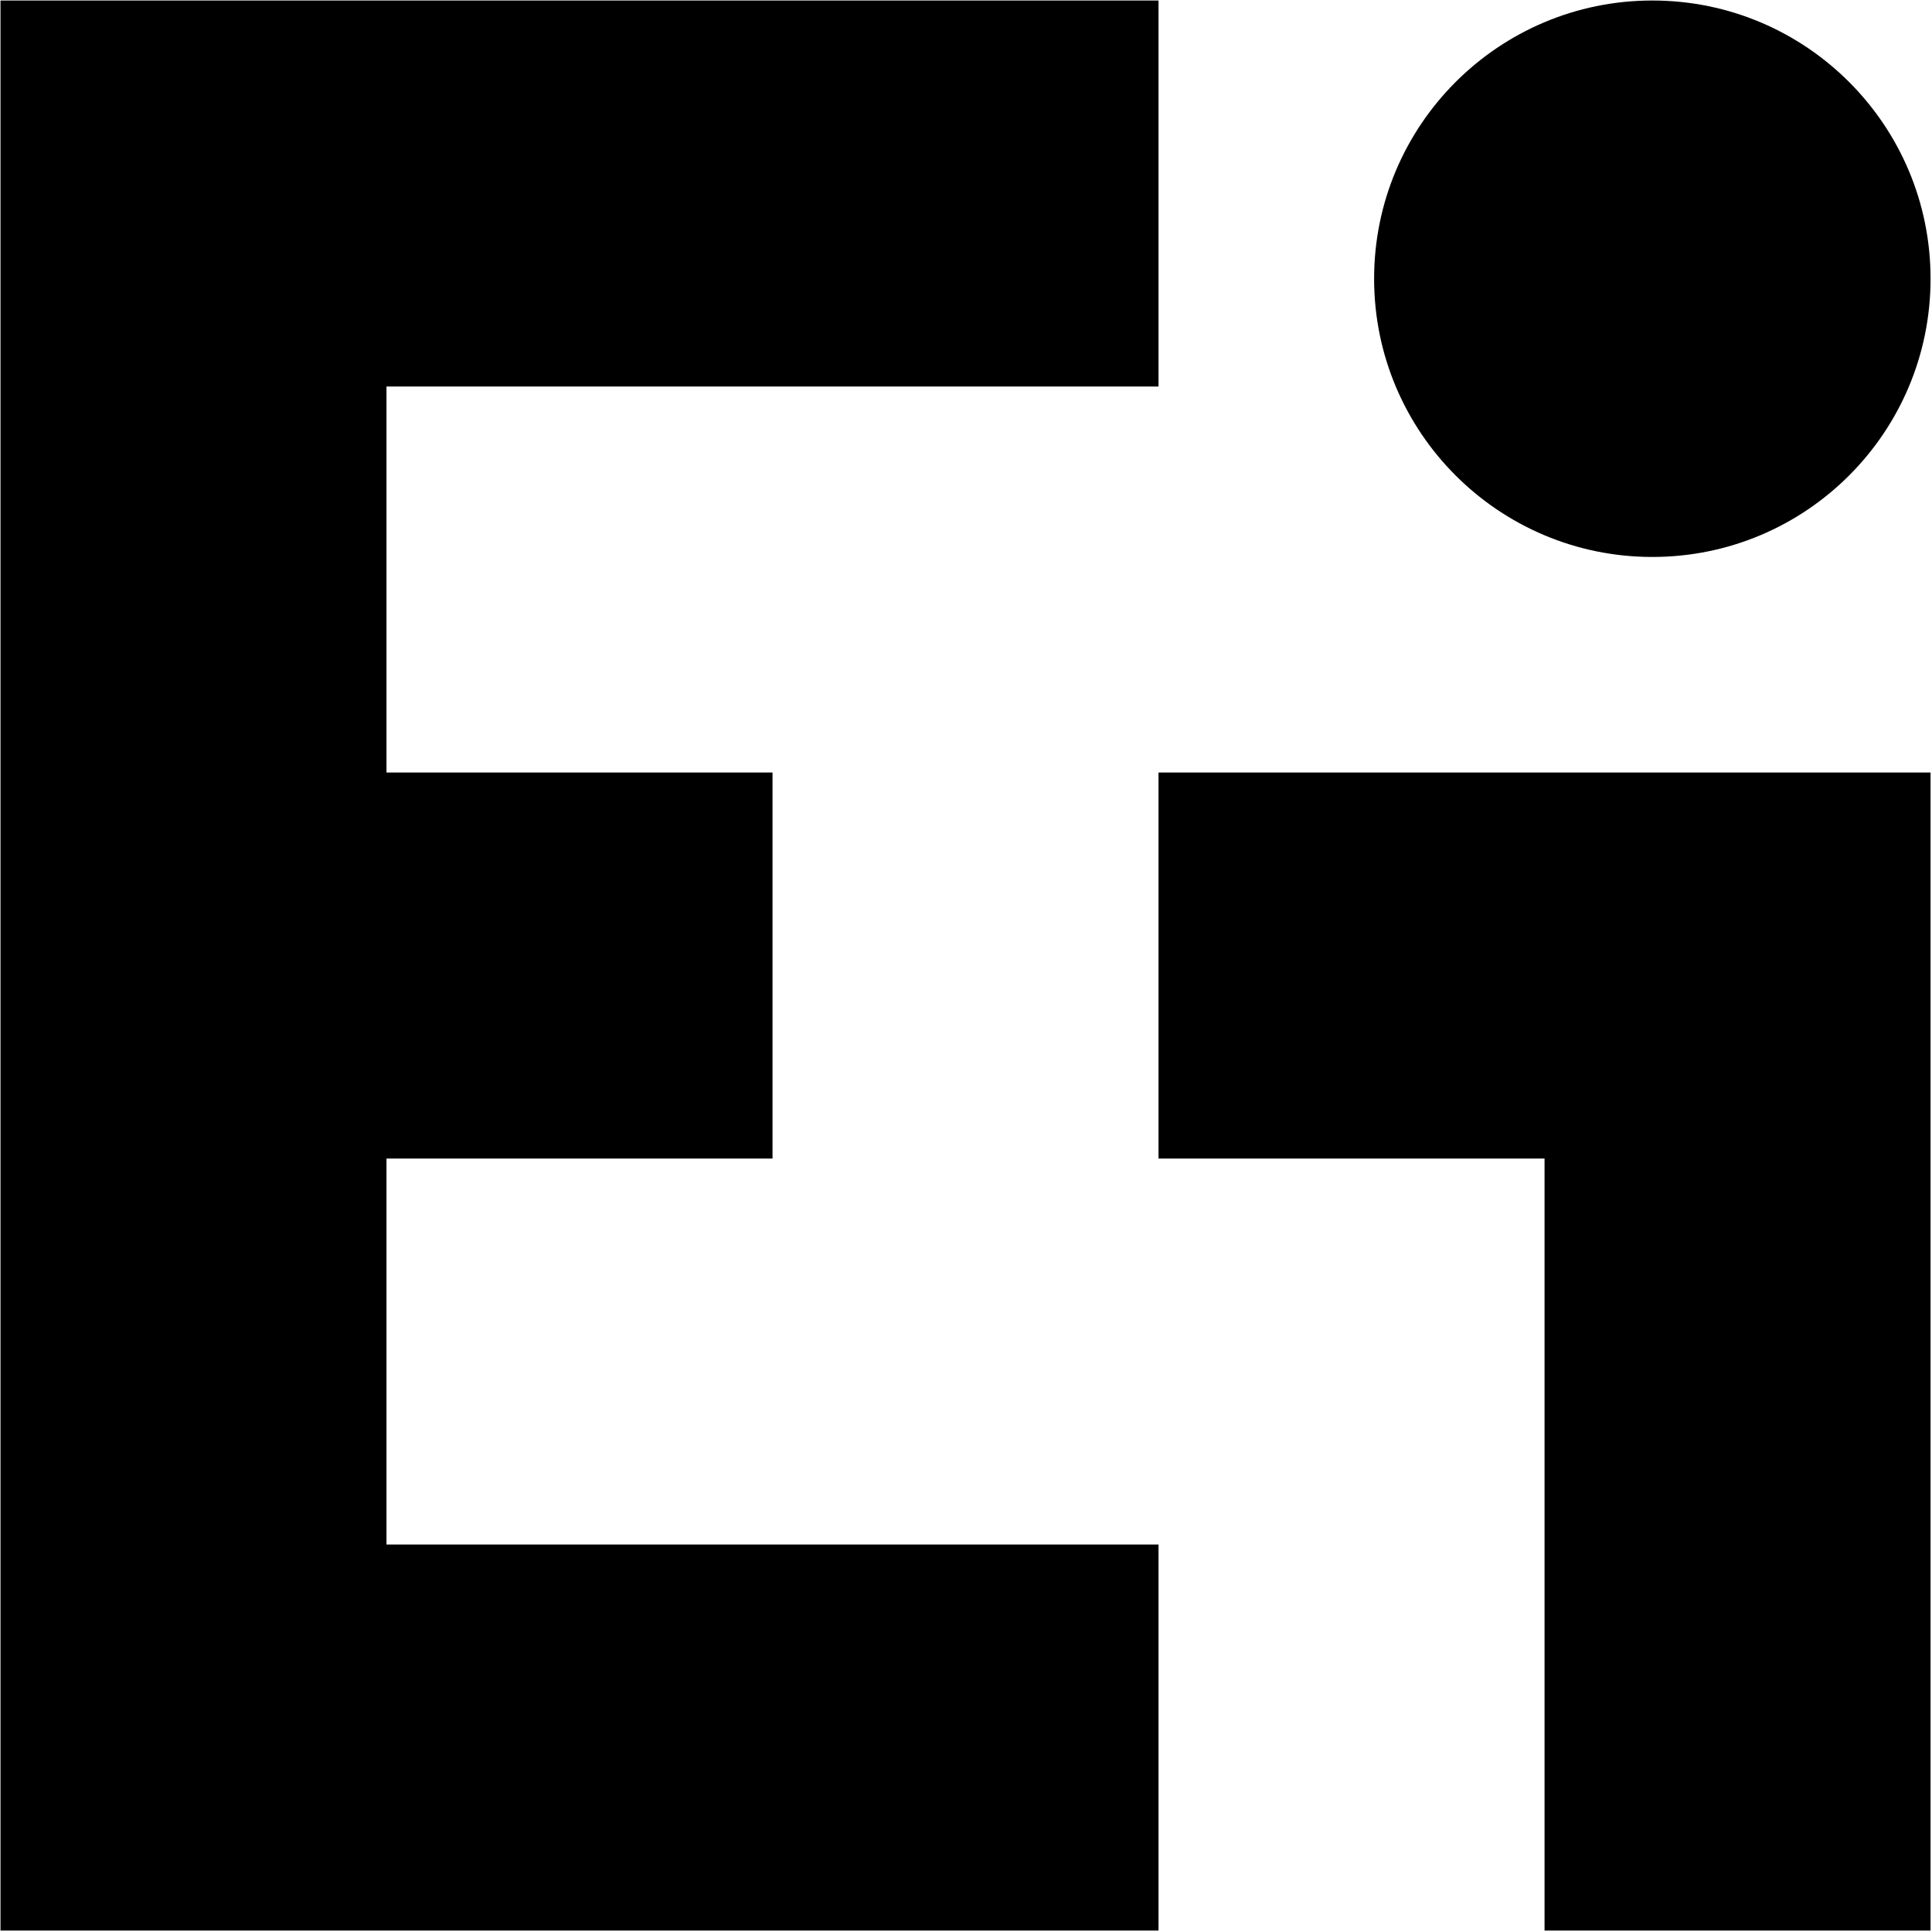
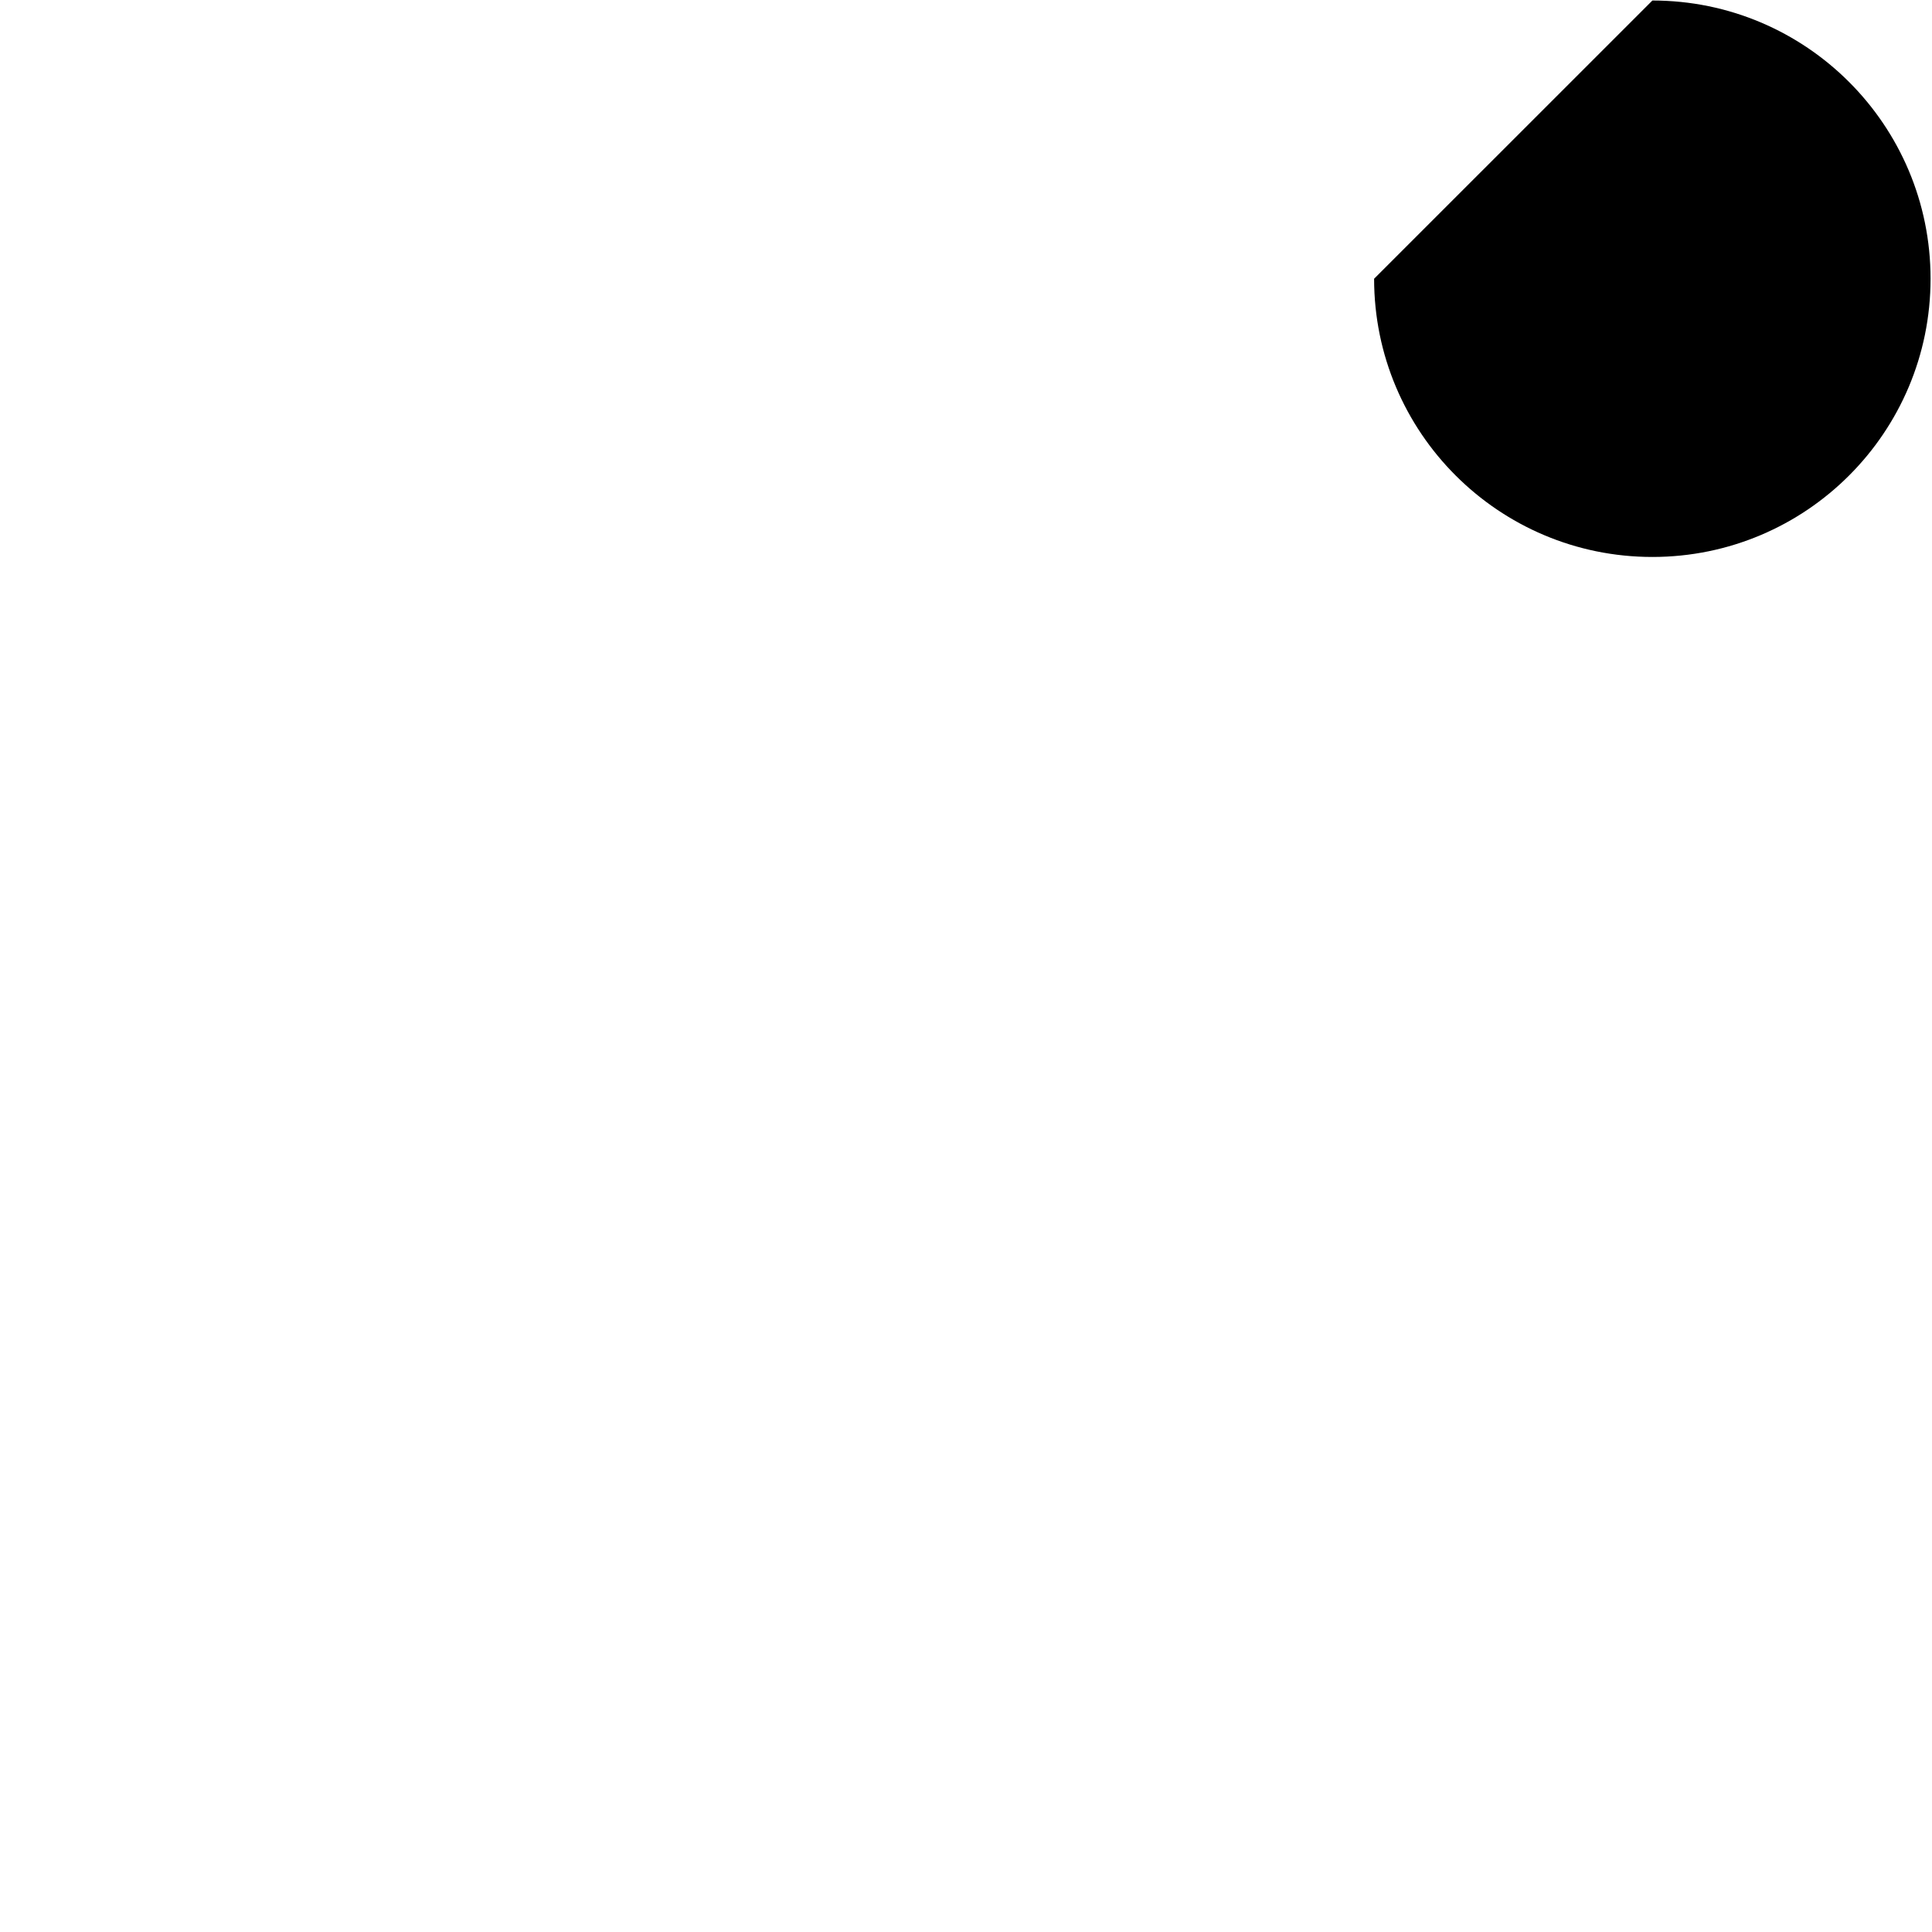
<svg xmlns="http://www.w3.org/2000/svg" width="681" height="681" viewBox="0 0 681 681" fill="none">
-   <path d="M408.362 136.24V0.18H0.172V680.49H408.362V544.42H136.232V408.37H272.302V272.3H136.232V136.24H408.362Z" fill="black" />
-   <path d="M408.359 272.301V408.371H544.429V680.491H680.489V272.301H408.359Z" fill="black" />
-   <path d="M484.352 98.25C484.352 152.41 528.262 196.32 582.442 196.32C636.622 196.32 680.492 152.42 680.492 98.25C680.492 44.08 636.592 0.18 582.442 0.18C528.292 0.18 484.352 44.08 484.352 98.25Z" fill="black" />
+   <path d="M484.352 98.25C484.352 152.41 528.262 196.32 582.442 196.32C636.622 196.32 680.492 152.42 680.492 98.25C680.492 44.08 636.592 0.18 582.442 0.18Z" fill="black" />
</svg>